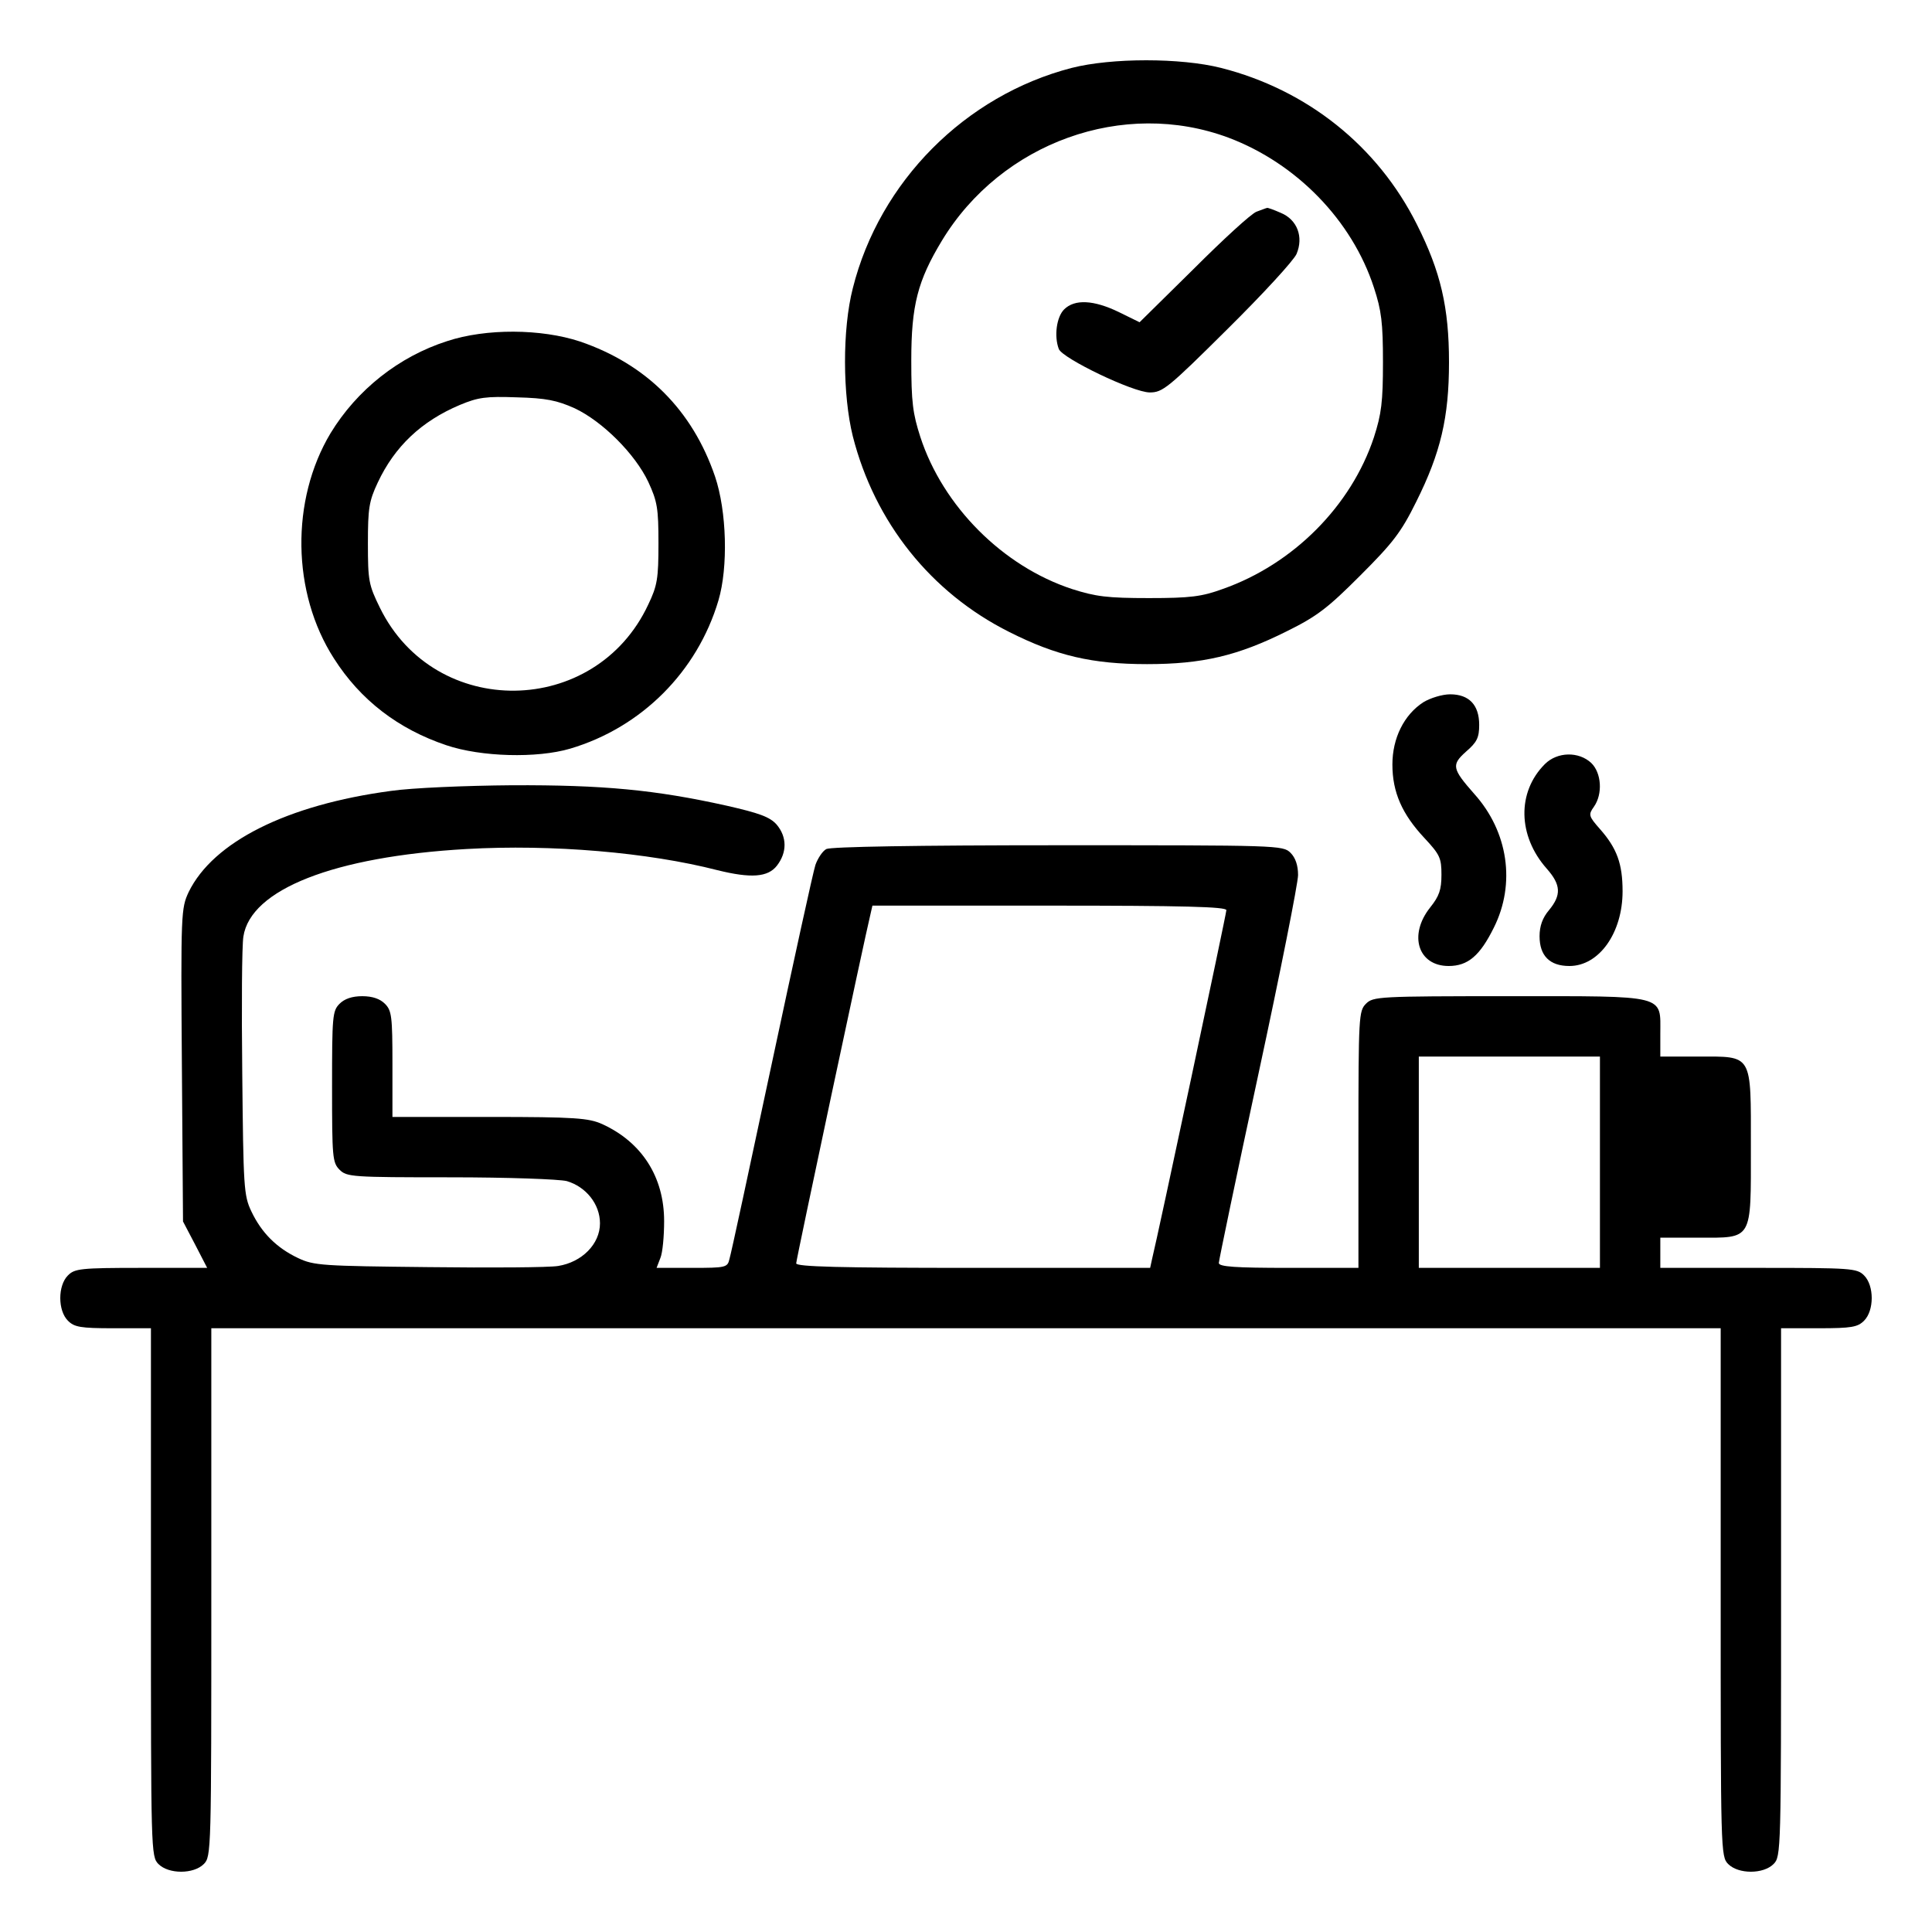
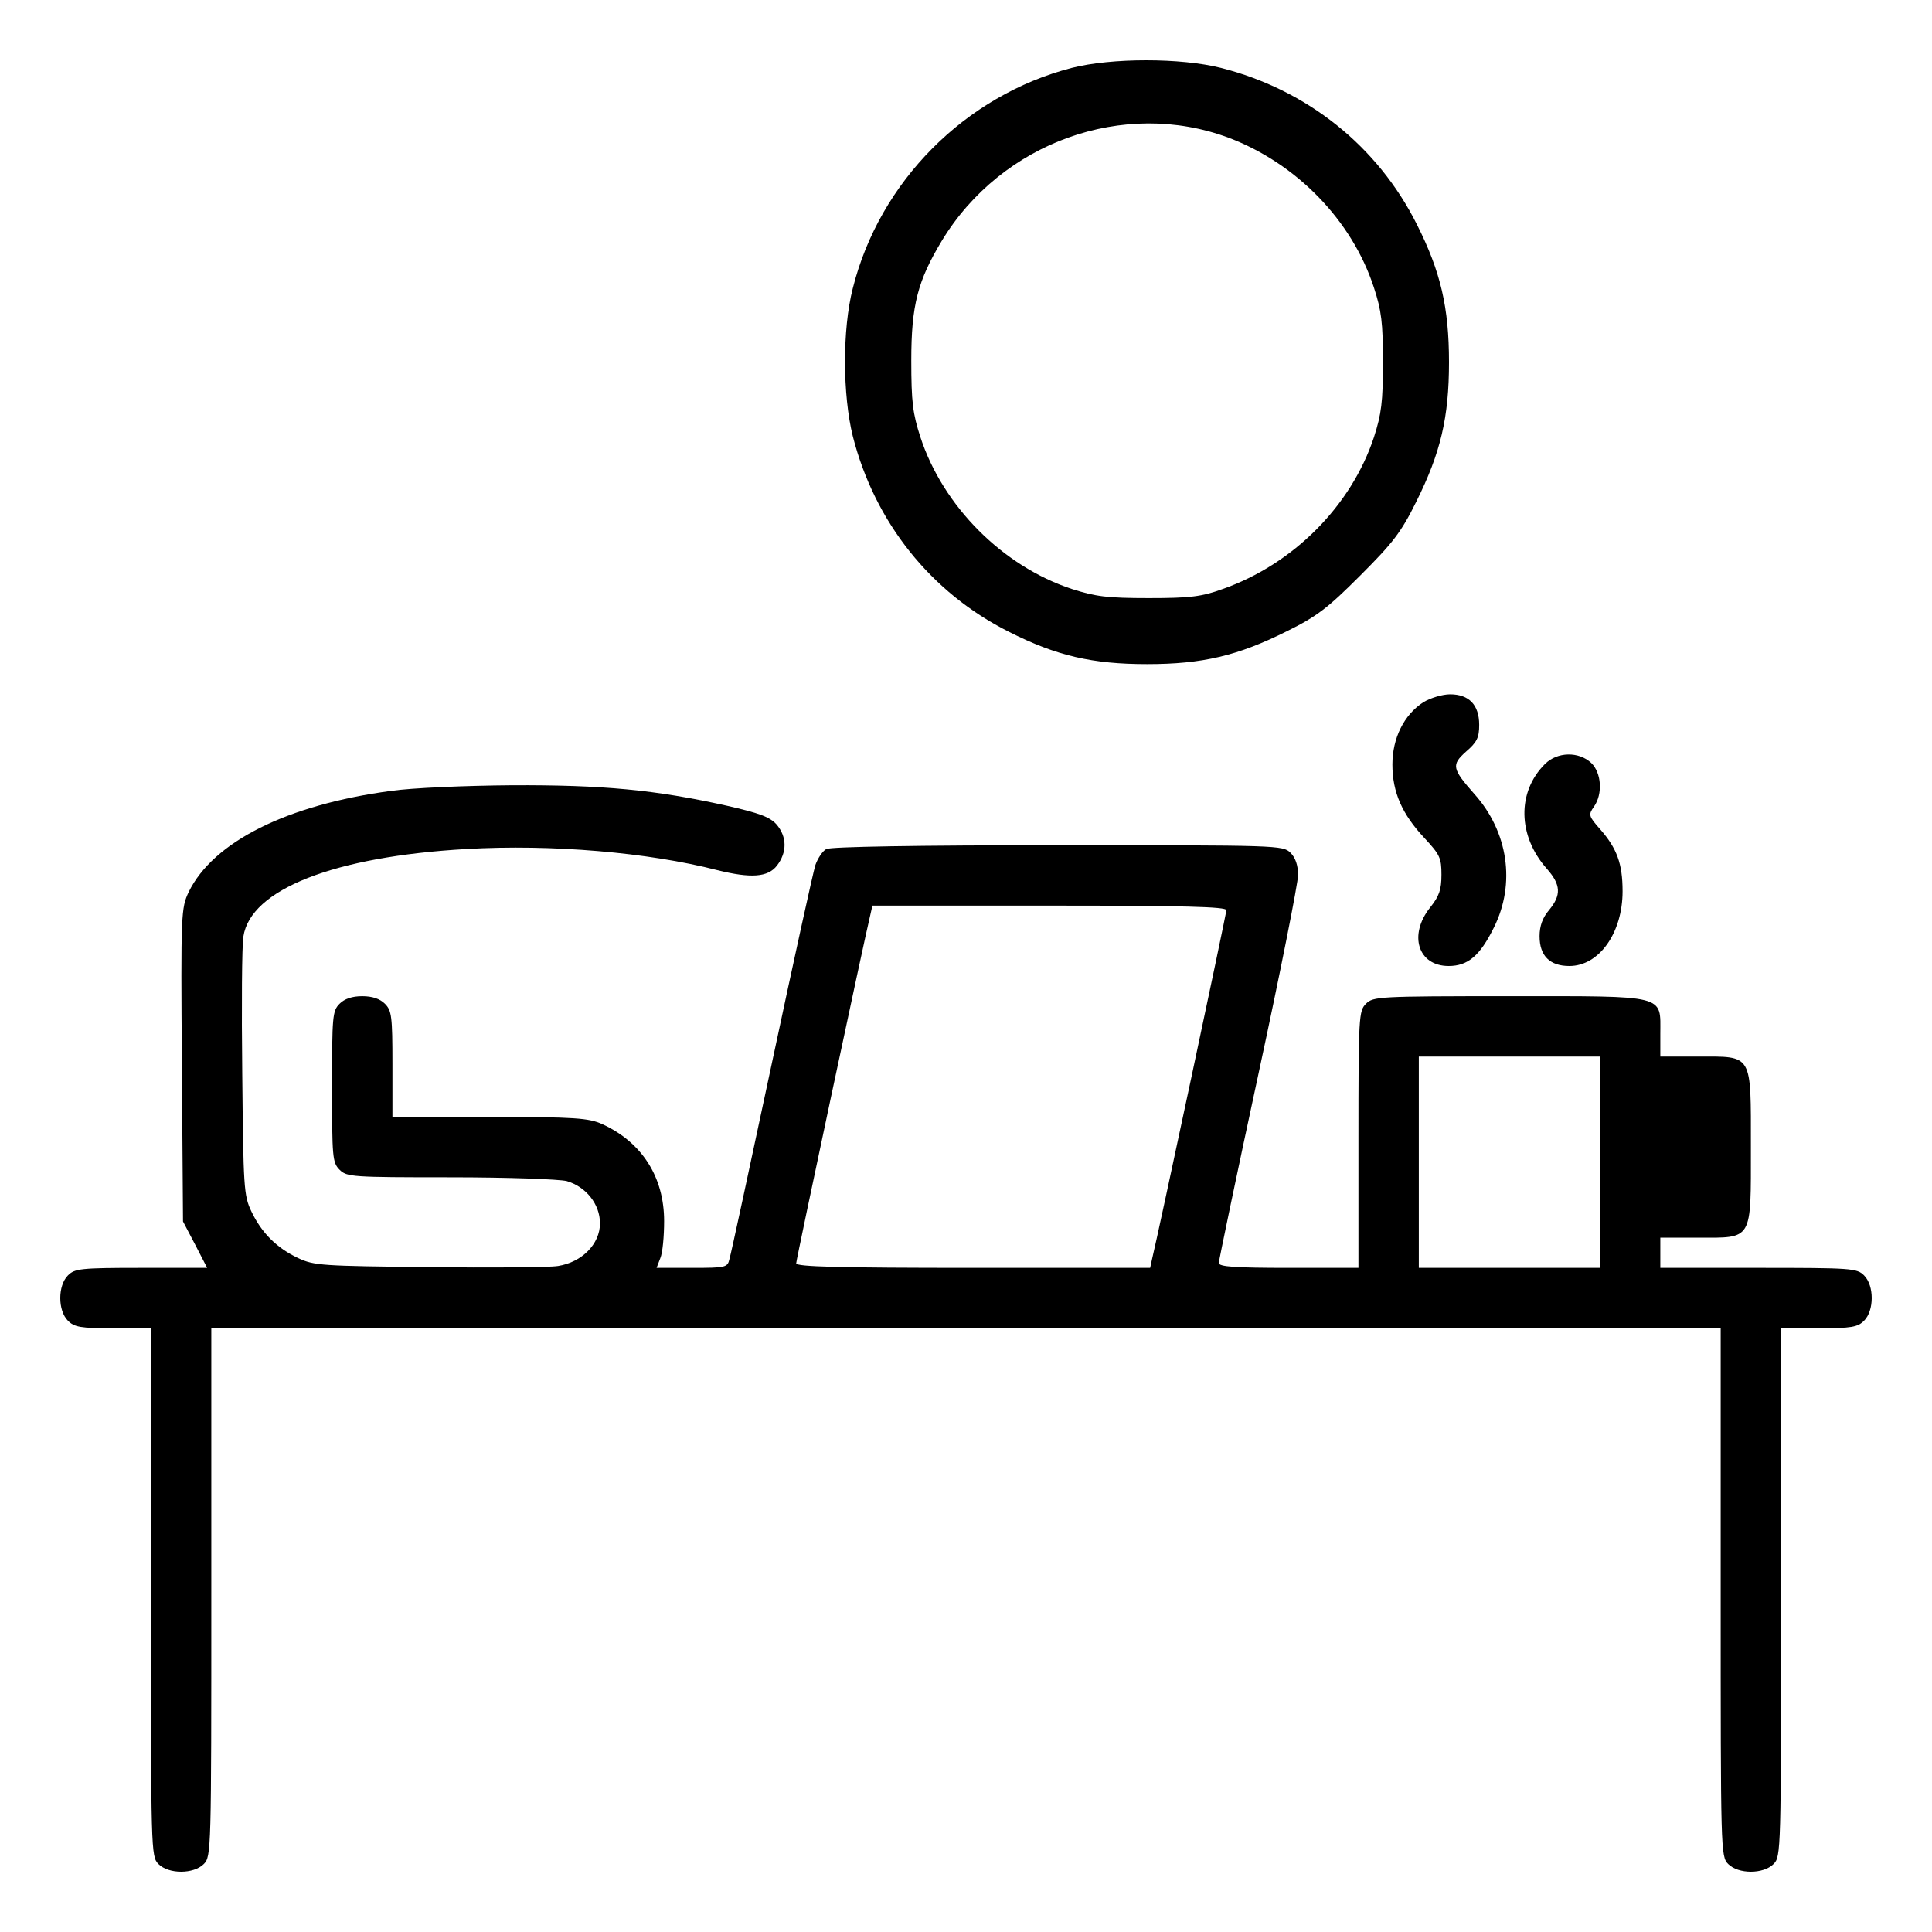
<svg xmlns="http://www.w3.org/2000/svg" version="1.0" width="512pt" height="512pt" viewBox="0 0 512 512" preserveAspectRatio="xMidYMid meet">
  <g transform="translate(0,512) scale(0.1,-0.1)" fill="#000000" stroke="none">
    <path d="M2840 4940 c-282 -73 -509 -301 -580 -584 -28 -109 -27 -283 0 -392 58 -228 207 -415 415 -519 125 -63 220 -85 365 -85 146 0 240 22 370 87 81 40 109 62 195 148 86 86 108 114 148 195 65 130 87 224 87 370 0 145 -22 240 -85 365 -104 208 -291 357 -519 415 -107 27 -290 27 -396 0z m416 -185 c180 -68 327 -219 385 -397 20 -61 24 -93 24 -198 0 -105 -4 -137 -24 -199 -60 -181 -213 -336 -401 -402 -55 -20 -85 -24 -195 -24 -111 0 -141 4 -204 24 -183 60 -342 219 -402 403 -20 62 -24 92 -24 203 0 146 17 211 81 317 158 261 482 377 760 273z" />
-     <path d="M3330 4559 c-14 -5 -89 -74 -167 -152 l-143 -141 -55 27 c-66 32 -117 35 -145 7 -20 -20 -27 -71 -14 -105 10 -25 197 -115 241 -115 34 0 48 11 206 168 93 92 175 181 183 199 19 45 2 91 -42 109 -18 8 -35 14 -36 13 -2 0 -14 -5 -28 -10z" />
-     <path d="M1185 4216 c-128 -41 -239 -129 -309 -244 -106 -177 -103 -423 9 -597 70 -110 170 -187 298 -230 92 -31 240 -35 328 -9 189 56 337 204 393 393 26 88 22 236 -9 328 -60 176 -182 298 -358 358 -103 34 -249 35 -352 1z m338 -178 c74 -35 160 -121 195 -195 24 -52 27 -70 27 -163 0 -93 -3 -112 -27 -162 -140 -300 -565 -306 -711 -9 -30 61 -32 72 -32 171 0 93 3 112 26 161 45 96 116 163 218 206 48 20 69 23 151 20 77 -2 106 -8 153 -29z" />
    <path d="M3772 3259 c-51 -33 -82 -95 -82 -165 0 -74 26 -132 85 -195 41 -44 45 -53 45 -97 0 -40 -6 -57 -30 -87 -58 -73 -32 -155 49 -155 51 0 83 27 120 102 58 116 38 254 -52 354 -59 67 -61 77 -22 112 29 25 35 37 35 71 0 53 -27 81 -77 81 -21 0 -53 -10 -71 -21z" />
    <path d="M4094 3095 c-74 -74 -72 -190 5 -277 38 -43 39 -70 6 -110 -17 -20 -25 -42 -25 -69 0 -52 27 -79 79 -79 79 0 141 88 141 198 0 73 -15 114 -60 165 -30 34 -31 38 -16 59 24 34 20 90 -7 116 -33 31 -90 30 -123 -3z" />
    <path d="M1036 3024 c-276 -37 -471 -135 -536 -268 -20 -43 -21 -54 -18 -458 l3 -415 32 -61 32 -62 -175 0 c-161 0 -176 -2 -194 -20 -27 -27 -27 -93 0 -120 17 -17 33 -20 120 -20 l100 0 0 -700 c0 -687 0 -700 20 -720 27 -27 93 -27 120 0 20 20 20 33 20 720 l0 700 2000 0 2000 0 0 -700 c0 -687 0 -700 20 -720 27 -27 93 -27 120 0 20 20 20 33 20 720 l0 700 100 0 c87 0 103 3 120 20 27 27 27 93 0 120 -19 19 -33 20 -280 20 l-260 0 0 40 0 40 100 0 c146 0 140 -10 140 240 0 250 6 240 -140 240 l-100 0 0 60 c0 105 21 100 -400 100 -347 0 -361 -1 -380 -20 -19 -19 -20 -33 -20 -360 l0 -340 -185 0 c-141 0 -185 3 -185 13 0 6 47 232 105 501 58 269 105 506 105 527 0 26 -7 46 -20 59 -20 20 -33 20 -616 20 -375 0 -602 -4 -614 -10 -10 -5 -23 -25 -29 -42 -6 -18 -58 -256 -116 -528 -58 -272 -108 -505 -112 -517 -5 -22 -10 -23 -99 -23 l-94 0 10 26 c6 14 10 58 10 98 0 117 -59 209 -164 257 -36 16 -70 19 -298 19 l-258 0 0 140 c0 127 -2 142 -20 160 -13 13 -33 20 -60 20 -27 0 -47 -7 -60 -20 -19 -19 -20 -33 -20 -220 0 -187 1 -201 20 -220 19 -19 33 -20 293 -20 155 0 288 -5 309 -10 51 -15 88 -61 88 -112 0 -55 -48 -103 -111 -113 -24 -4 -179 -5 -344 -3 -280 3 -303 4 -345 24 -57 27 -97 67 -124 124 -20 42 -21 64 -24 365 -2 176 -1 339 3 363 19 125 240 212 591 232 227 13 482 -9 665 -56 89 -22 134 -19 158 12 27 35 27 76 -1 109 -18 20 -45 30 -133 50 -189 42 -327 55 -568 54 -124 -1 -266 -7 -321 -15z m2214 -316 c0 -10 -182 -865 -197 -925 l-5 -23 -469 0 c-355 0 -469 3 -469 12 0 10 182 865 197 926 l5 22 469 0 c355 0 469 -3 469 -12z m990 -668 l0 -280 -240 0 -240 0 0 280 0 280 240 0 240 0 0 -280z" />
  </g>
</svg>